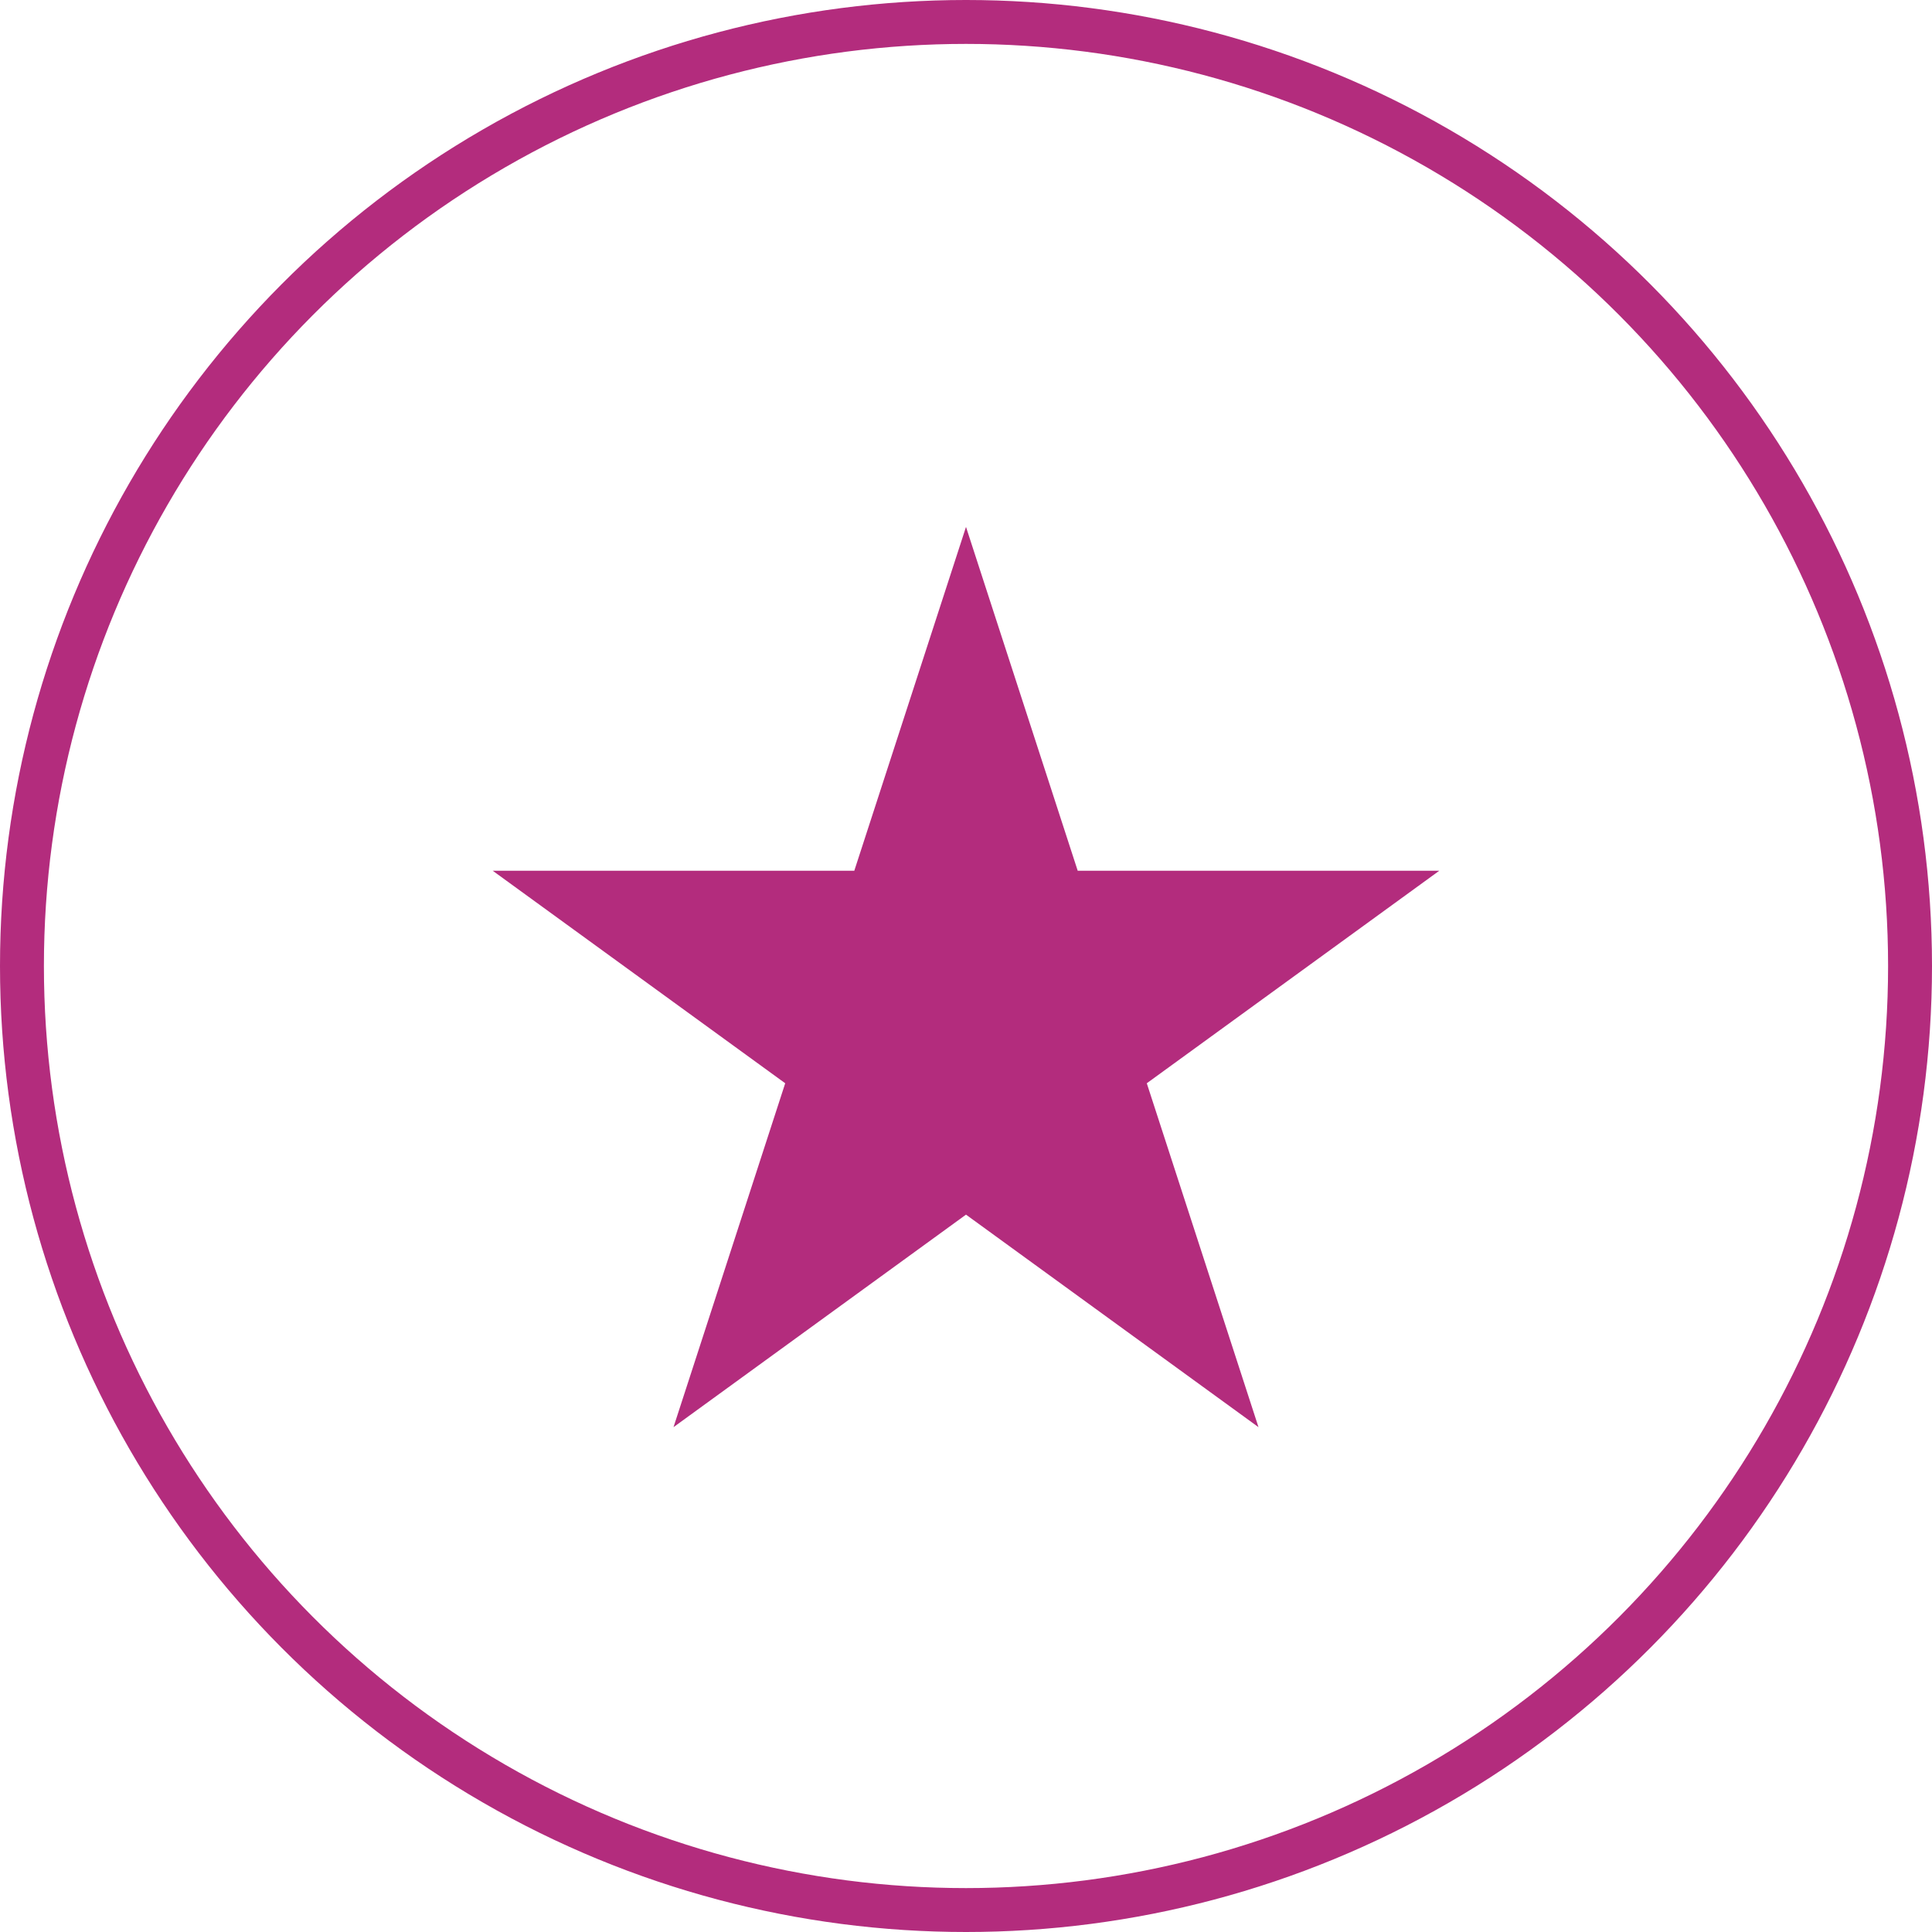
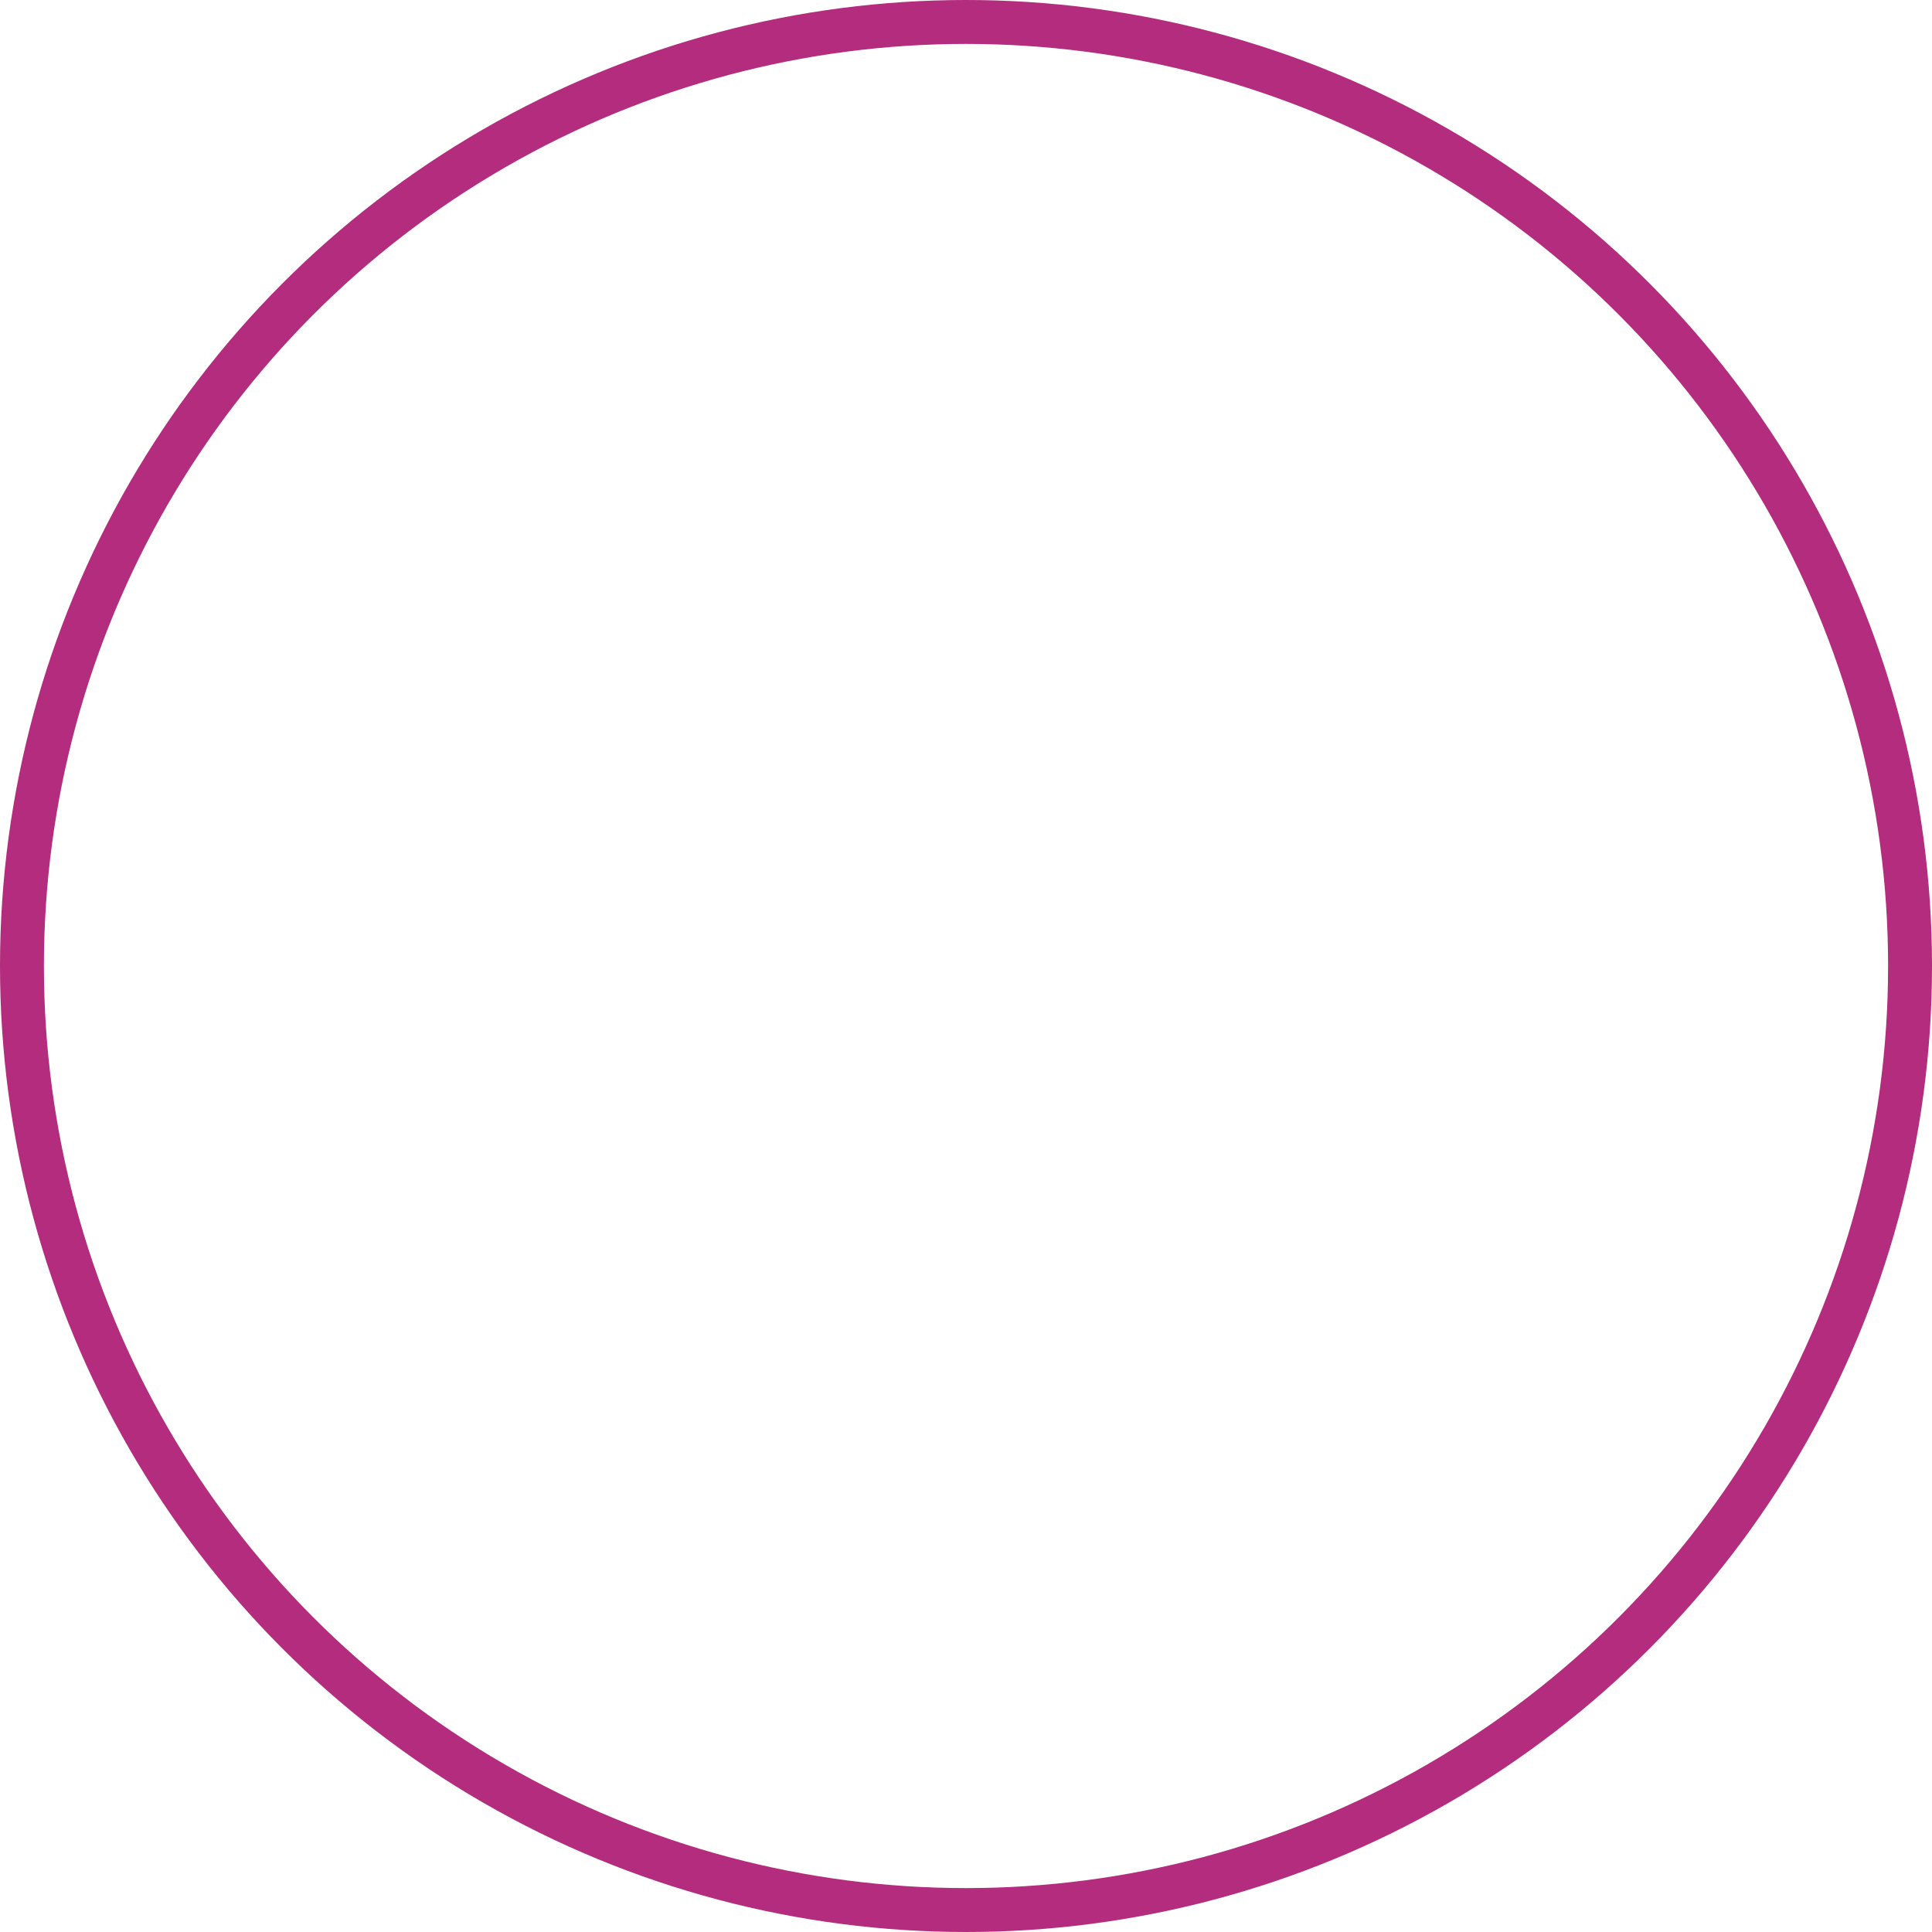
<svg xmlns="http://www.w3.org/2000/svg" width="33" height="33" viewBox="0 0 33 33" fill="none">
  <circle cx="16.5" cy="16.5" r="16.125" stroke="#B32C7D" stroke-width="0.75" />
-   <path d="M16.5 9L18.408 14.873L24.584 14.873L19.588 18.503L21.496 24.377L16.5 20.747L11.504 24.377L13.412 18.503L8.416 14.873L14.592 14.873L16.5 9Z" fill="#B32C7D" />
</svg>